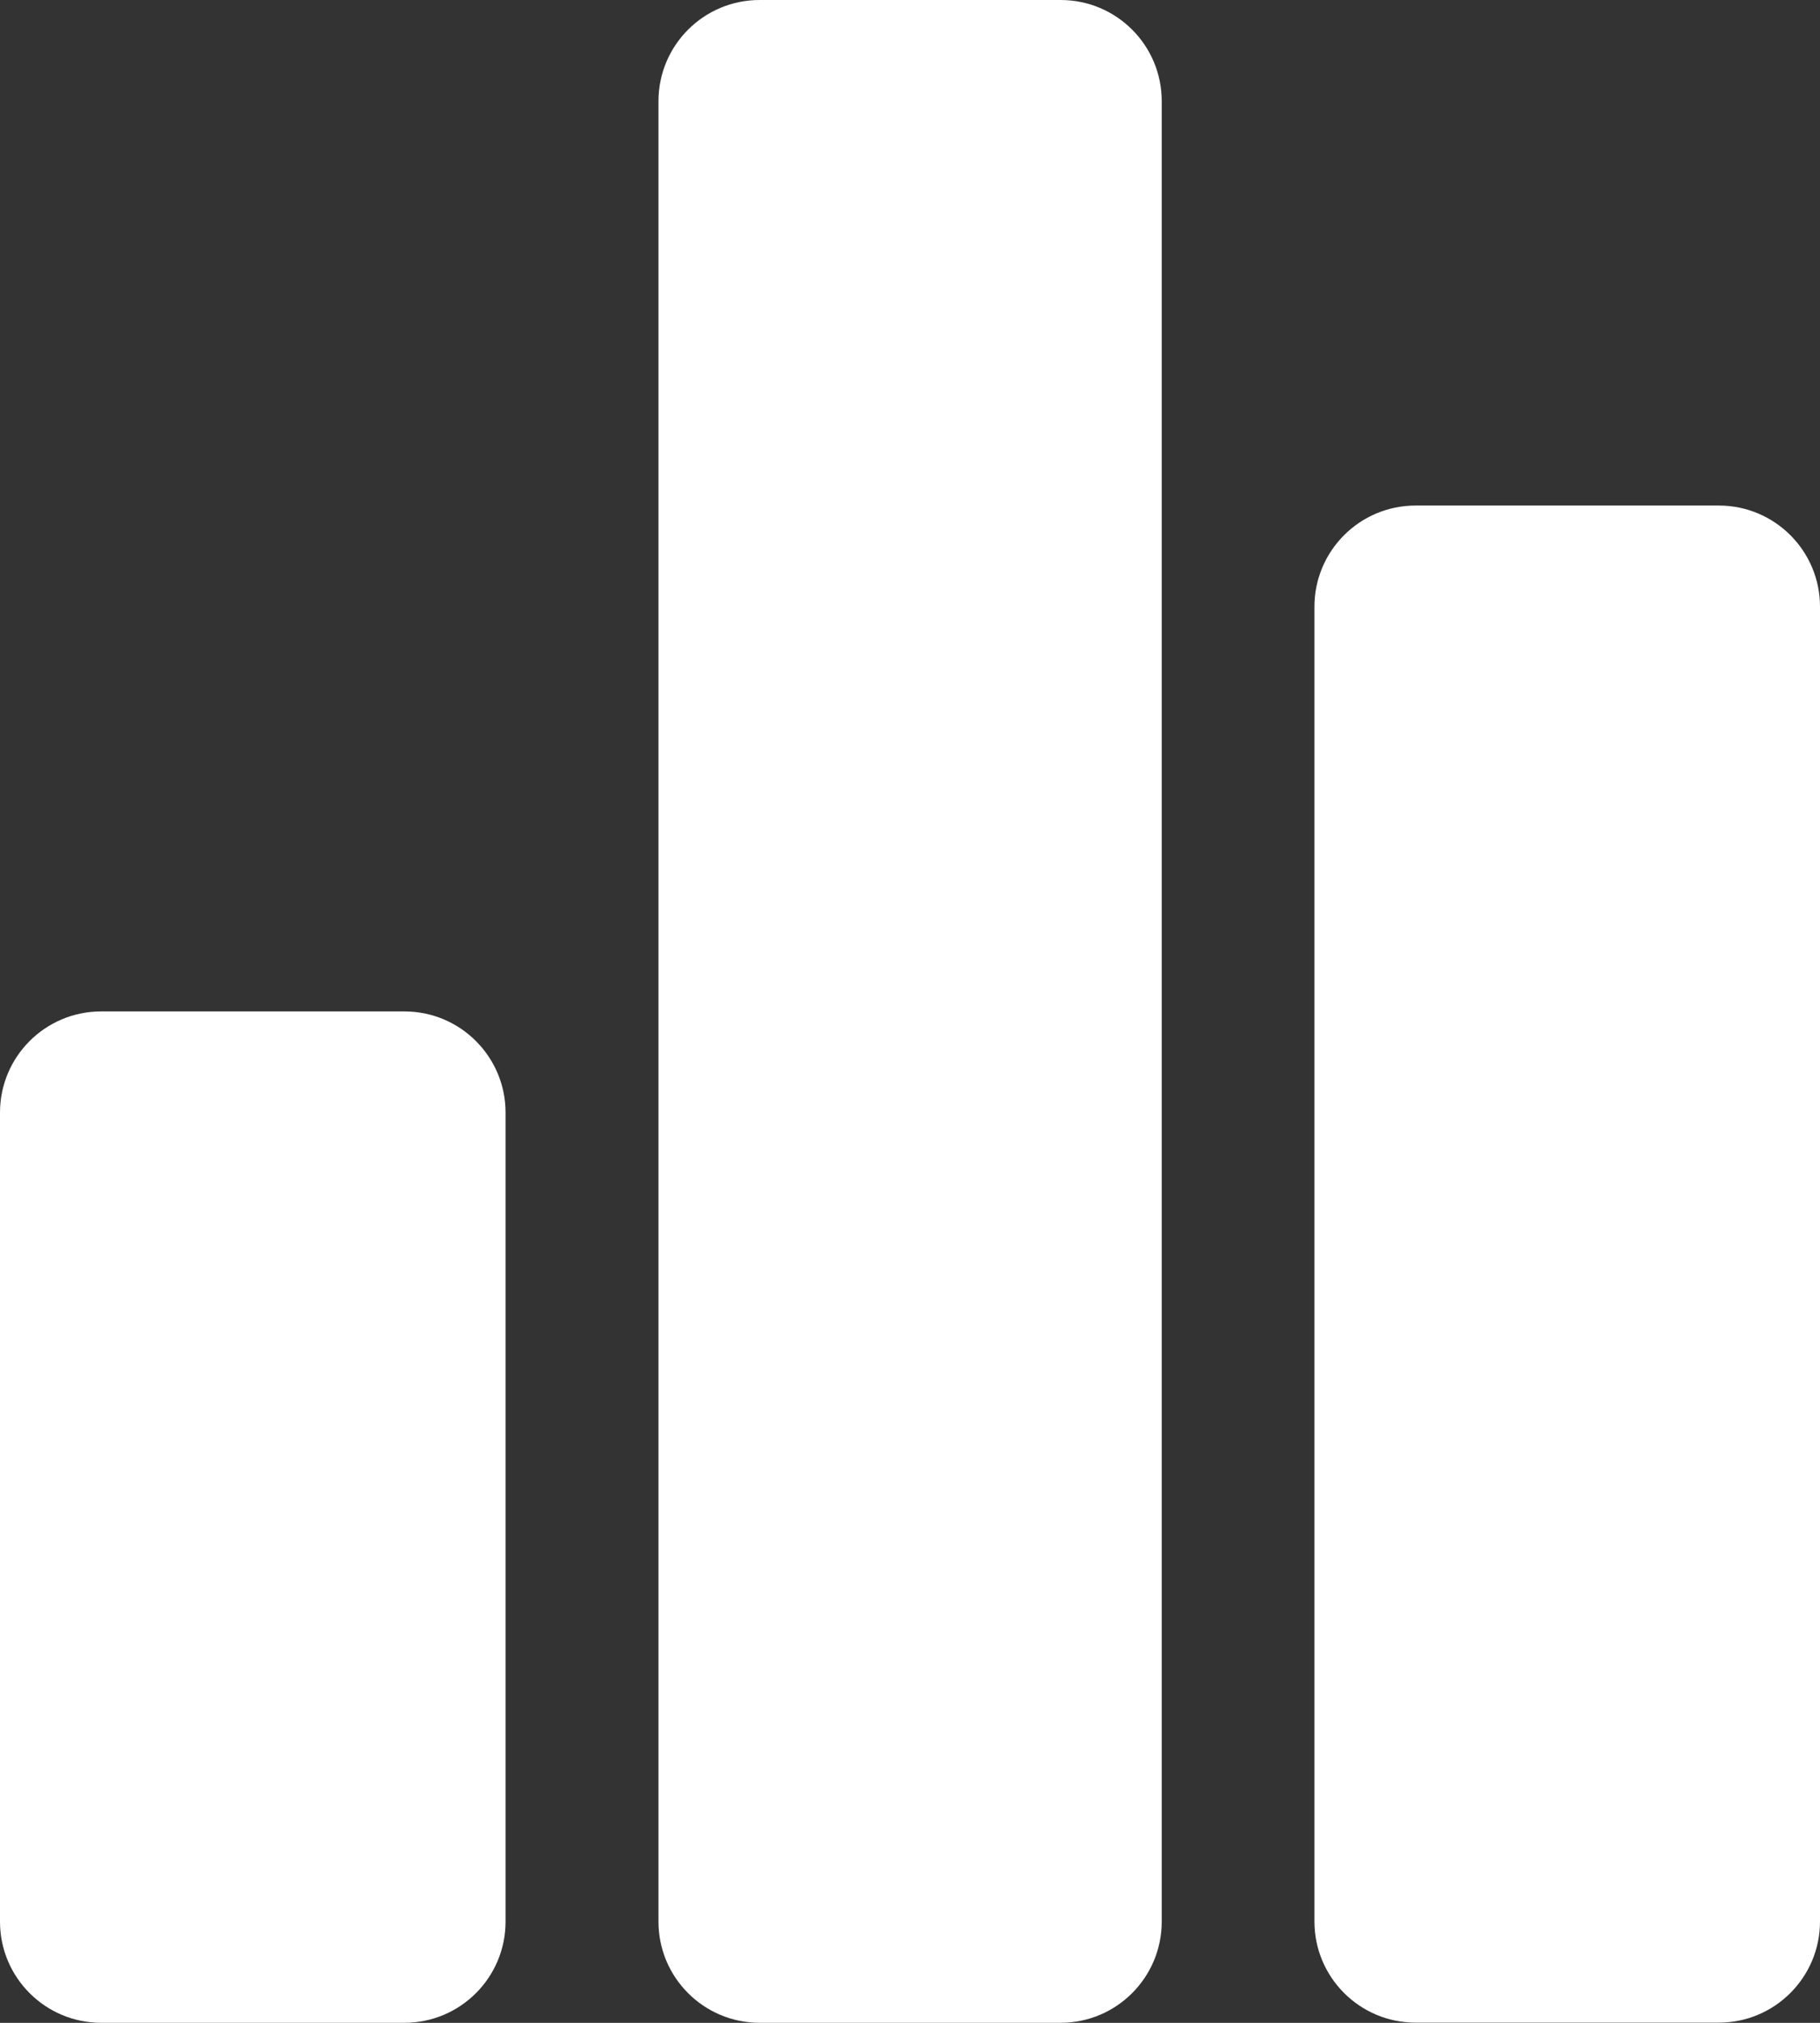
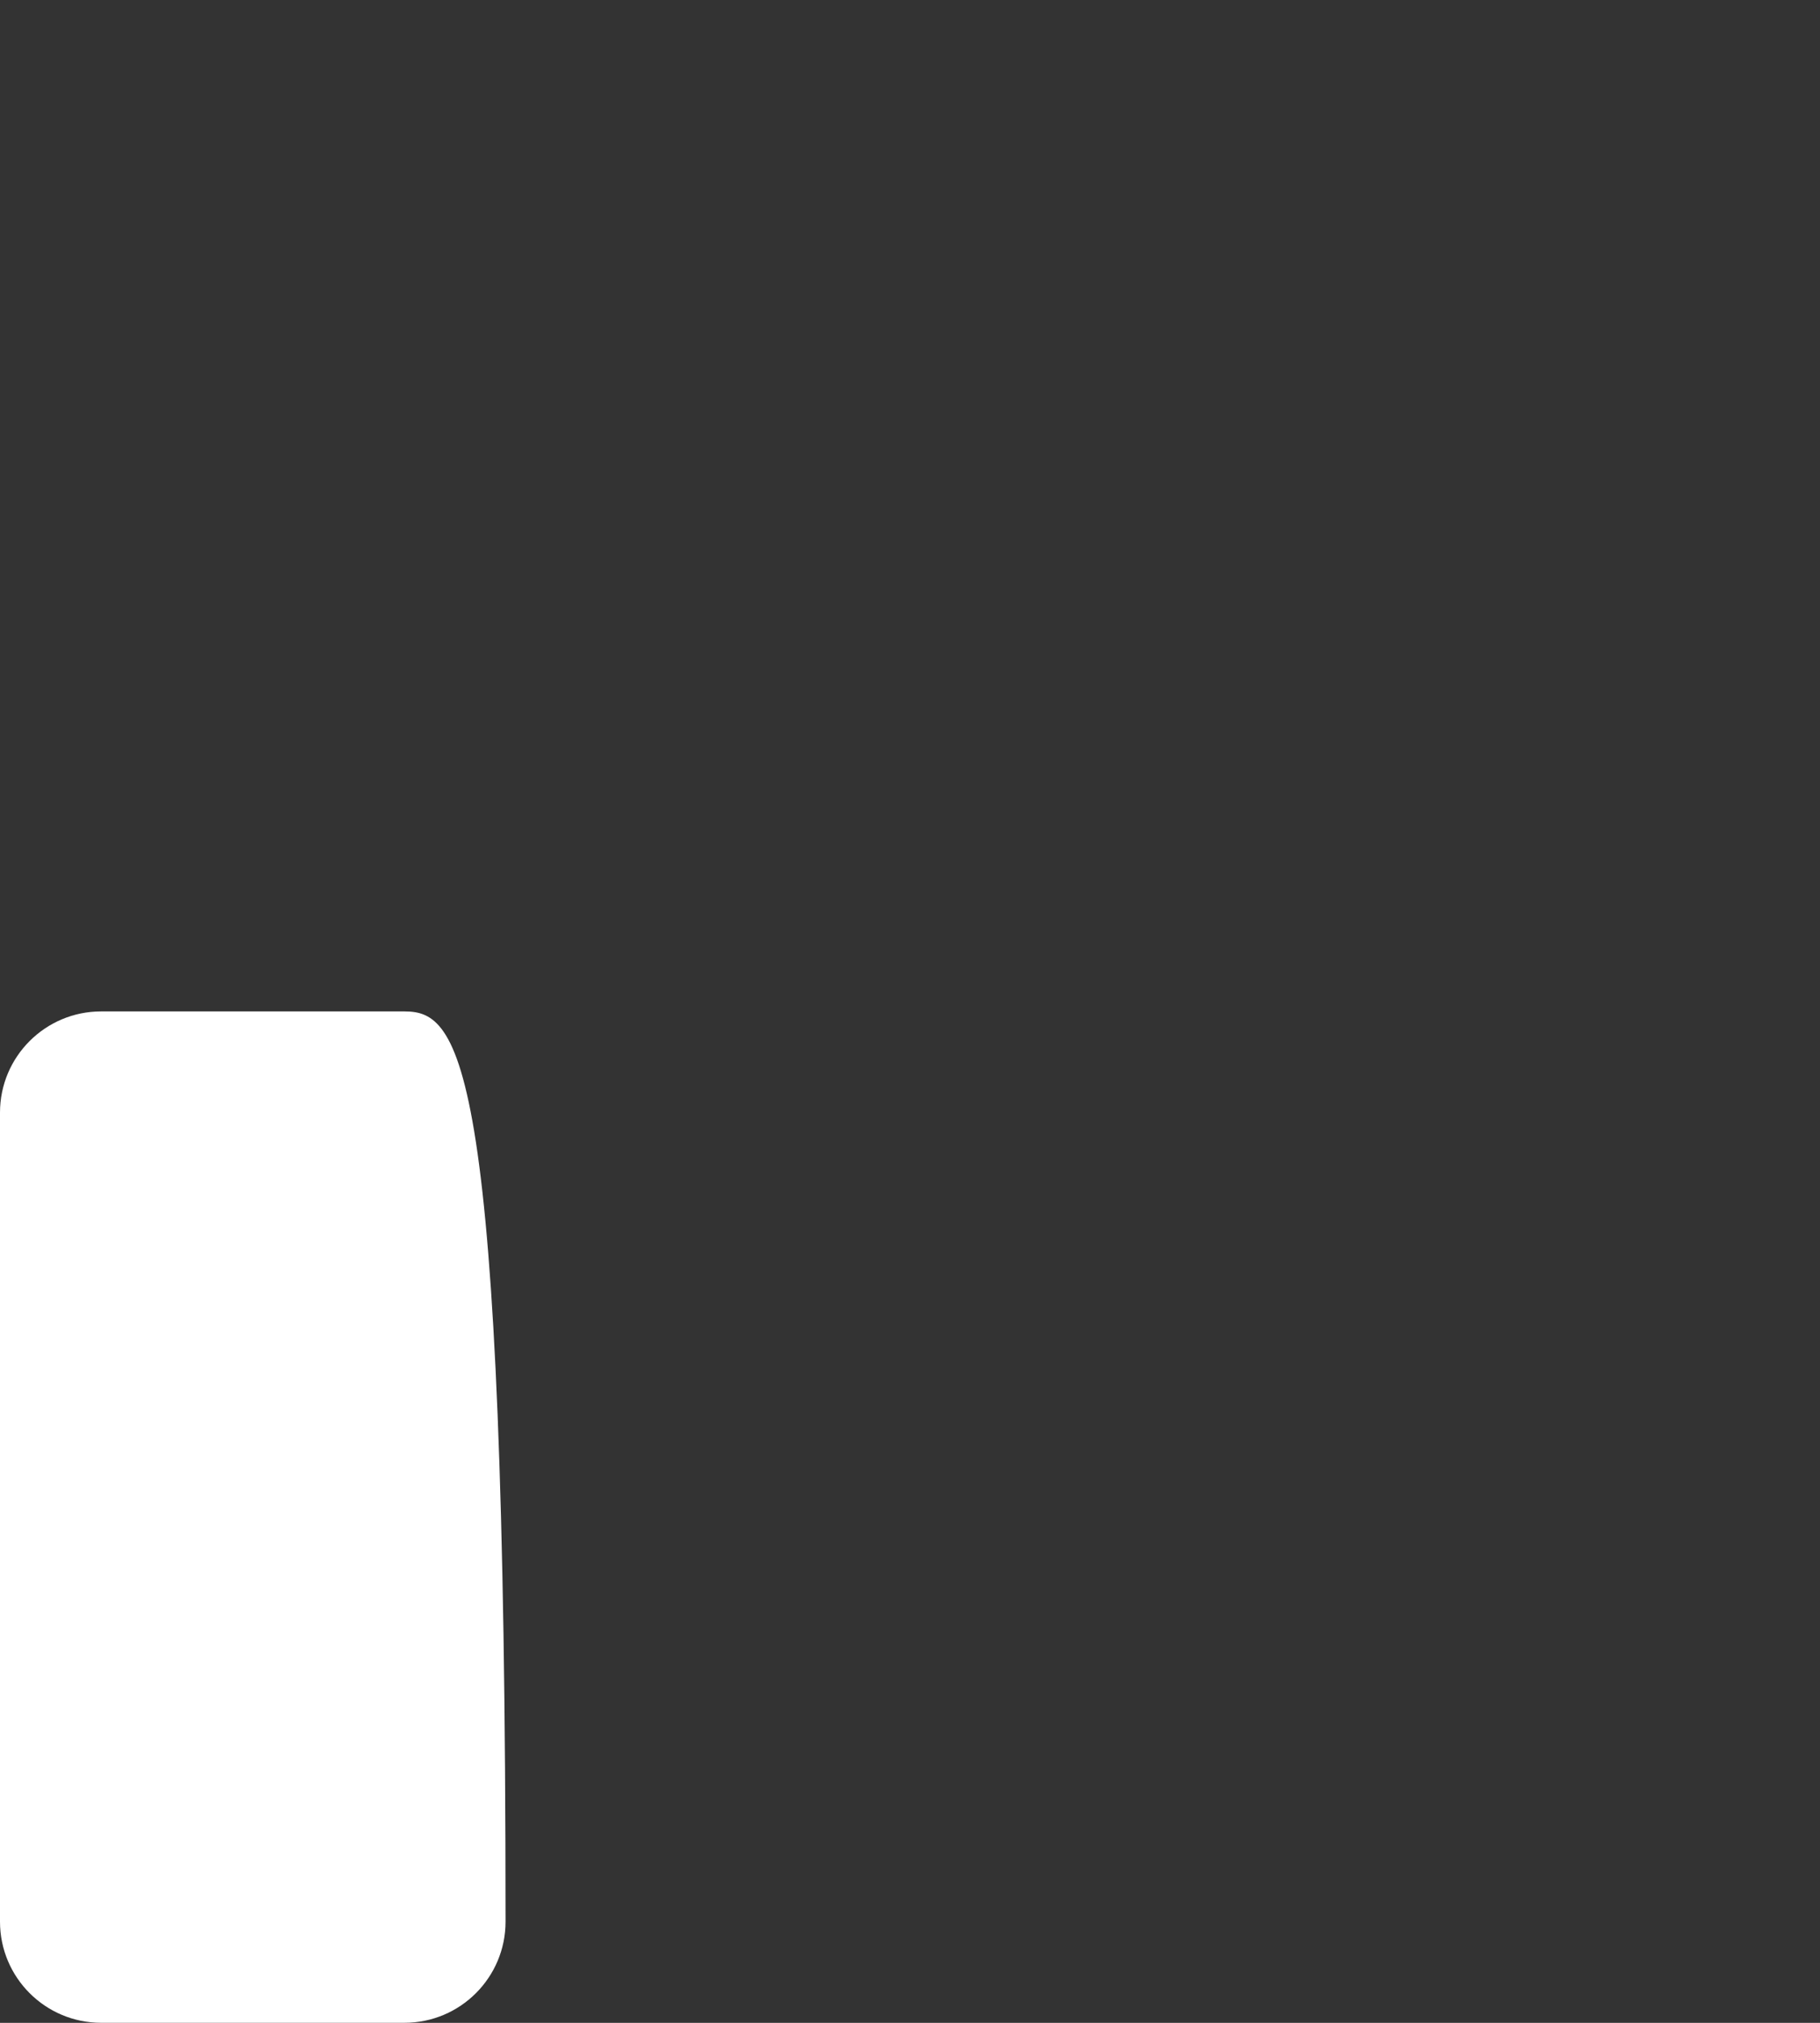
<svg xmlns="http://www.w3.org/2000/svg" width="45" height="50" viewBox="0 0 45 50" fill="none">
  <rect x="0" y="0" width="45" height="50" fill="#333333" stroke="none" />
-   <path d="M26.224 0H18.781C17.401 0 16.281 1.12 16.281 2.5V47.499C16.281 48.879 17.401 49.999 18.781 49.999H26.224C27.604 49.999 28.724 48.879 28.724 47.499V2.5C28.724 1.12 27.606 0 26.224 0Z" fill="white" />
-   <path d="M42.5 12.496H35C33.62 12.496 32.5 13.616 32.5 14.996V47.495C32.5 48.875 33.62 49.995 35 49.995H42.5C43.88 49.995 45 48.875 45 47.495V14.996C45 13.616 43.88 12.496 42.5 12.496Z" fill="white" />
-   <path d="M10 25H2.5C1.12 25 0 26.12 0 27.5V47.499C0 48.879 1.12 49.999 2.5 49.999H10C11.38 49.999 12.5 48.879 12.5 47.499V27.5C12.5 26.12 11.38 25 10 25Z" fill="white" />
+   <path d="M10 25H2.5C1.12 25 0 26.12 0 27.5V47.499C0 48.879 1.12 49.999 2.5 49.999H10C11.38 49.999 12.5 48.879 12.5 47.499C12.5 26.12 11.38 25 10 25Z" fill="white" />
</svg>